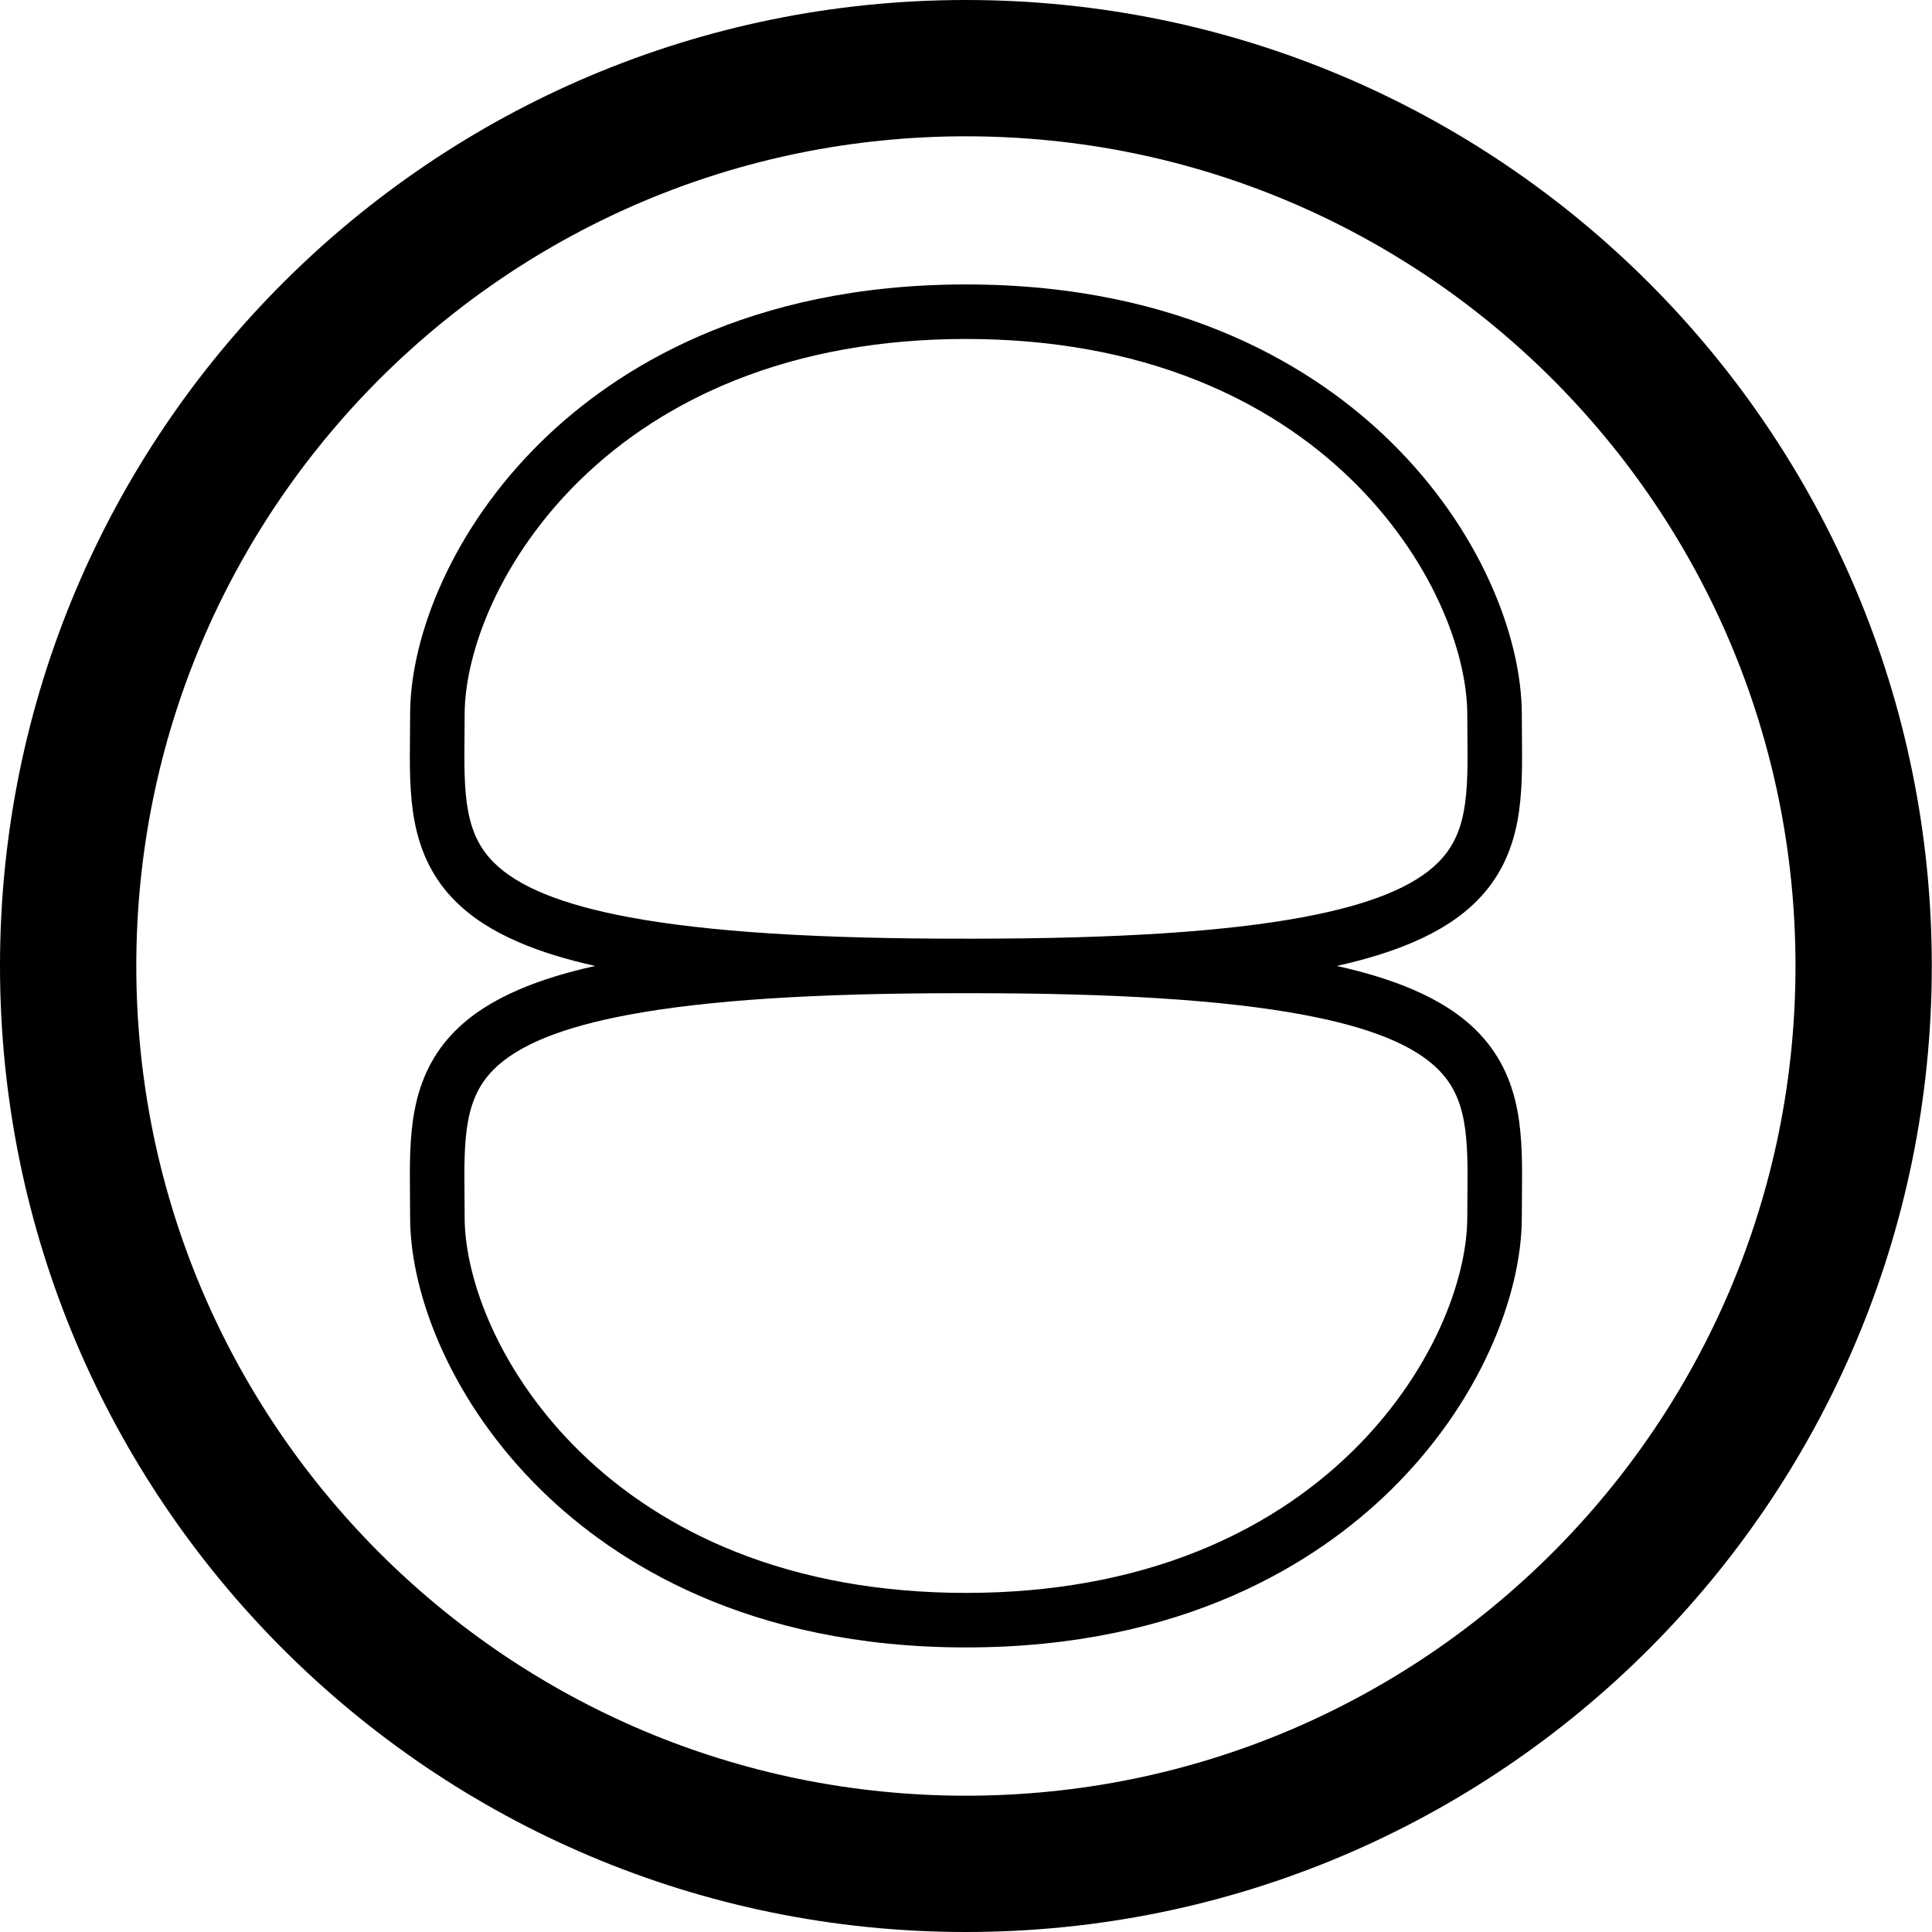
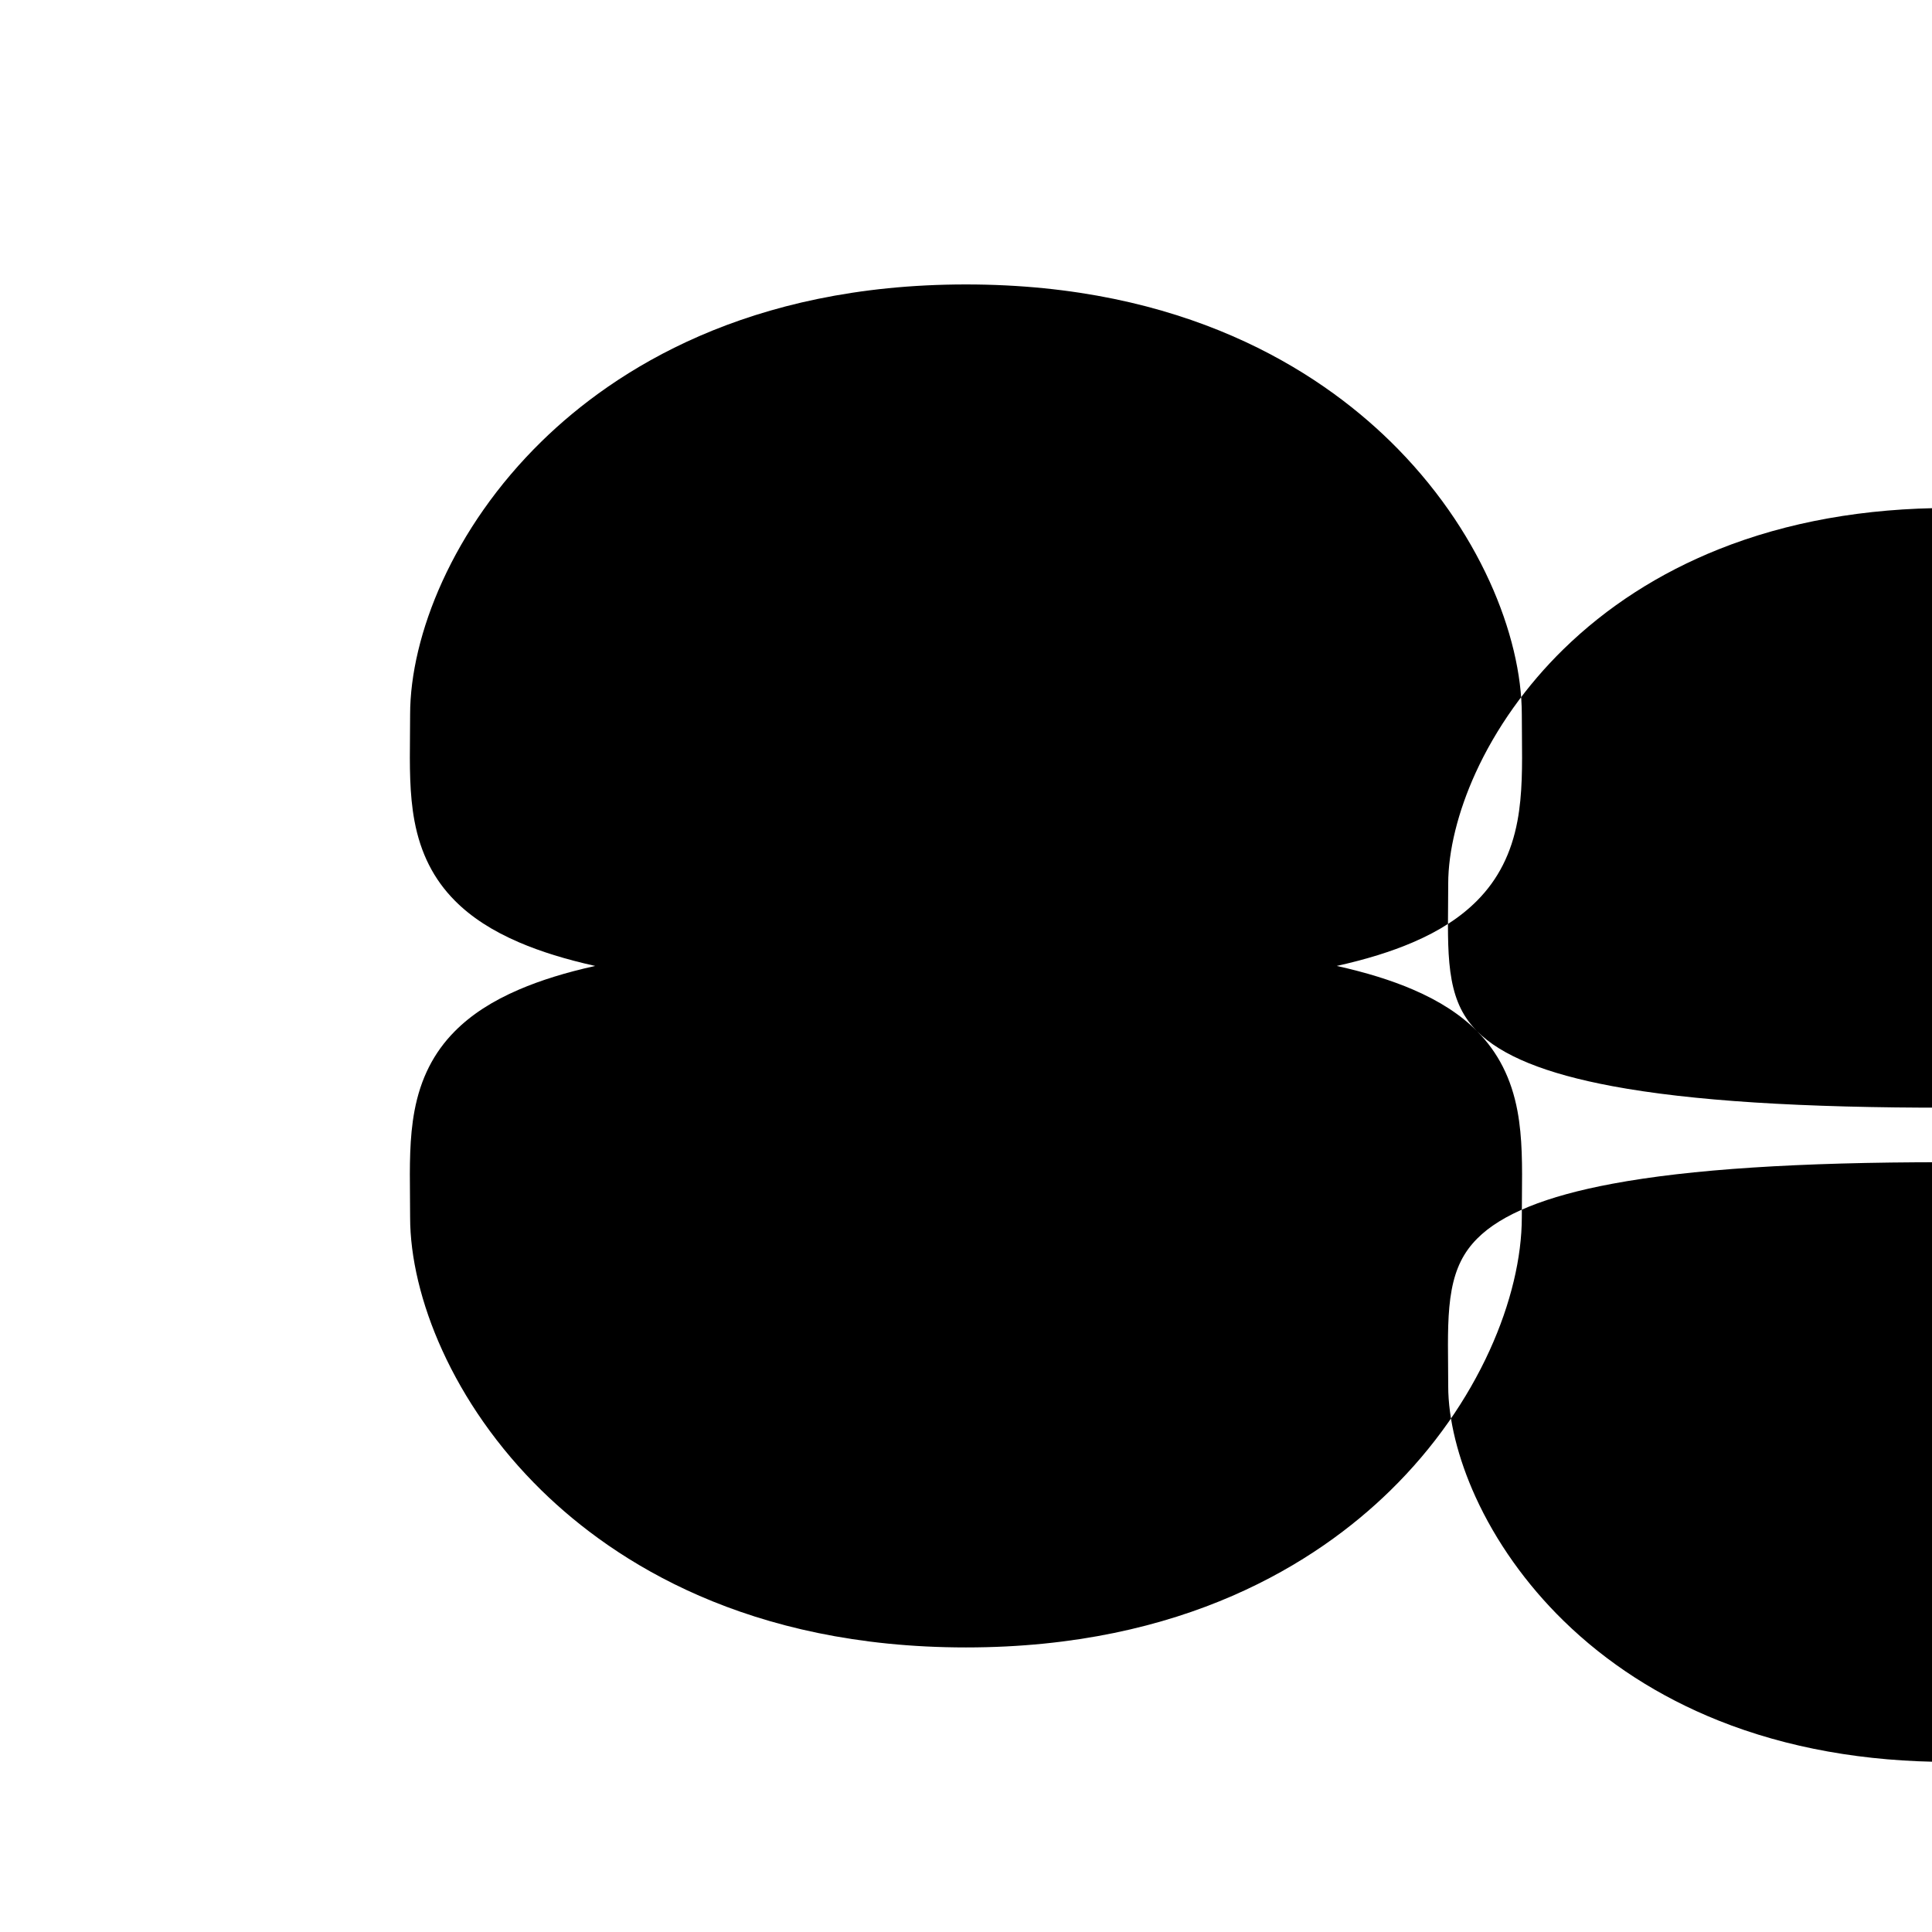
<svg xmlns="http://www.w3.org/2000/svg" id="icon" viewBox="0 0 5669.29 5669.29">
  <defs>
    <style>
      .cls-1 {
        stroke-width: 0px;
      }
    </style>
  </defs>
-   <path class="cls-1" d="m2834.55,399.96c165.46,0,330.69,16.64,491.1,49.47,156.12,31.95,309.68,79.61,456.42,141.68,144.15,60.98,283.21,136.47,413.32,224.38,128.97,87.14,250.26,187.24,360.51,297.5,110.24,110.26,210.31,231.57,297.44,360.57,87.89,130.12,163.36,269.21,224.32,413.38,62.05,146.74,109.7,300.31,141.64,456.45,32.81,160.41,49.45,325.63,49.45,491.08s-16.64,330.71-49.45,491.14c-31.94,156.15-79.6,309.74-141.65,456.51-60.96,144.19-136.44,283.3-224.33,413.45-87.13,129.02-187.21,250.35-297.45,360.63-110.24,110.28-231.54,210.39-360.51,297.55-130.11,87.93-269.17,163.43-413.32,224.42-146.73,62.08-300.29,109.75-456.41,141.71-160.41,32.83-325.63,49.48-491.09,49.48s-330.67-16.65-491.08-49.48c-156.13-31.95-309.7-79.63-456.45-141.71-144.17-60.99-283.26-136.5-413.39-224.43-129-87.17-250.32-187.28-360.59-297.57-110.27-110.29-210.37-231.62-297.53-360.64-87.92-130.15-163.41-269.26-224.4-413.44-62.07-146.77-109.74-300.35-141.69-456.5-32.82-160.42-49.47-325.66-49.47-491.11s16.64-330.65,49.47-491.05c31.95-156.12,79.62-309.69,141.68-456.43,60.98-144.17,136.47-283.25,224.39-413.38,87.15-129,187.25-250.31,297.52-360.58,110.27-110.27,231.59-210.36,360.59-297.51,130.13-87.91,269.22-163.41,413.39-224.39,146.75-62.07,300.33-109.74,456.46-141.69,160.41-32.82,325.64-49.47,491.09-49.47M2834.55,0C1269.03,0,0,1269.03,0,2834.45s1269.03,2834.84,2834.55,2834.84,2834.16-1269.32,2834.16-2834.84S4400.16,0,2834.55,0h0Z" />
-   <path class="cls-1" d="m4334.45,3026.1c-48.22-48.61-109.95-88.68-188.72-122.49-63.29-27.17-136.78-49.95-223.19-69.15,86.41-19.2,159.9-41.99,223.19-69.15,78.77-33.81,140.5-73.88,188.72-122.49,61.93-62.43,100.65-138.91,118.39-233.81,14.81-79.22,14.02-162.26,13.19-250.18-.19-20.13-.39-40.95-.39-61.73,0-58.58-7.95-121.55-23.62-187.16-16.06-67.25-39.92-135.82-70.9-203.82-32.73-71.82-73.1-142.22-119.99-209.26-50.21-71.77-107.96-139.73-171.65-202-214.75-209.93-605.05-460.18-1244.84-460.18h-.19c-639.79,0-1030.08,250.25-1244.84,460.18-63.69,62.26-121.45,130.23-171.65,202-46.89,67.04-87.27,137.44-119.99,209.26-30.98,67.99-54.84,136.57-70.9,203.82-15.67,65.61-23.62,128.58-23.62,187.16,0,20.78-.2,41.6-.39,61.73-.83,87.91-1.62,170.95,13.19,250.18,17.74,94.9,56.46,171.38,118.39,233.81,48.22,48.61,109.95,88.68,188.72,122.49,63.29,27.17,136.78,49.95,223.19,69.15-86.41,19.2-159.9,41.99-223.19,69.15-78.77,33.81-140.5,73.88-188.72,122.49-61.93,62.43-100.65,138.91-118.39,233.81-14.81,79.22-14.02,162.26-13.19,250.18.19,20.13.39,40.95.39,61.73,0,58.58,7.95,121.55,23.62,187.16,16.06,67.25,39.91,135.82,70.9,203.82,32.73,71.82,73.1,142.22,119.99,209.26,50.21,71.77,107.96,139.73,171.65,202,214.75,209.93,605.05,460.18,1244.84,460.18h.19c639.79,0,1030.08-250.25,1244.84-460.18,63.7-62.26,121.45-130.23,171.65-202,46.89-67.04,87.27-137.44,119.99-209.26,30.98-67.99,54.84-136.57,70.9-203.82,15.67-65.61,23.62-128.58,23.62-187.16,0-20.78.2-41.6.39-61.73.83-87.91,1.62-170.95-13.19-250.18-17.74-94.9-56.46-171.38-118.39-233.81Zm-2886.22-495.96c-39.69-40.01-62.73-86.43-74.7-150.52-11.94-63.9-11.23-139.37-10.47-219.27.19-20.5.39-41.71.39-63.25,0-95.98,28.45-211.27,80.11-324.63,59.72-131.06,148.9-256.65,257.89-363.19,127.73-124.86,280.9-223.53,455.26-293.24,201.38-80.52,429.4-121.35,677.74-121.35h.19c248.33,0,476.36,40.83,677.74,121.35,174.35,69.72,327.52,168.38,455.26,293.24,108.99,106.54,198.17,232.13,257.89,363.19,51.66,113.36,80.11,228.65,80.11,324.63,0,21.54.2,42.74.39,63.25.76,79.9,1.47,155.37-10.47,219.27-11.98,64.09-35.02,110.51-74.71,150.52-71.33,71.91-201.18,124.62-396.99,161.16-227.65,42.48-545.43,63.16-971.16,63.16-5.98,0-12.03,0-18.06-.01h-.22c-434.8.57-758.36-20.06-989.21-63.14-195.81-36.54-325.66-89.26-396.99-161.16Zm2857.8,978.43c-.19,20.5-.39,41.71-.39,63.25,0,95.98-28.45,211.27-80.11,324.63-59.72,131.06-148.9,256.65-257.89,363.19-127.73,124.86-280.9,223.53-455.26,293.24-201.38,80.52-429.4,121.35-677.74,121.35h-.19c-248.33,0-476.36-40.83-677.74-121.35-174.35-69.72-327.52-168.38-455.26-293.24-108.99-106.54-198.17-232.13-257.89-363.19-51.66-113.36-80.11-228.65-80.11-324.63,0-21.54-.2-42.74-.39-63.25-.76-79.9-1.47-155.36,10.47-219.27,11.98-64.09,35.02-110.51,74.7-150.52,71.33-71.91,201.18-124.62,396.99-161.16,227.65-42.48,545.43-63.16,971.16-63.16,5.98,0,12.03,0,18.06.01h.22c434.78-.59,758.36,20.06,989.22,63.14,195.81,36.54,325.66,89.26,396.99,161.16,39.69,40.01,62.73,86.43,74.71,150.52,11.94,63.9,11.23,139.37,10.47,219.27Z" />
+   <path class="cls-1" d="m4334.45,3026.1c-48.22-48.61-109.95-88.68-188.72-122.49-63.29-27.17-136.78-49.95-223.19-69.15,86.41-19.2,159.9-41.99,223.19-69.15,78.77-33.81,140.5-73.88,188.72-122.49,61.93-62.43,100.65-138.91,118.39-233.81,14.81-79.22,14.02-162.26,13.19-250.18-.19-20.13-.39-40.95-.39-61.73,0-58.58-7.95-121.55-23.62-187.16-16.06-67.25-39.92-135.82-70.9-203.82-32.73-71.82-73.1-142.22-119.99-209.26-50.21-71.77-107.96-139.73-171.65-202-214.75-209.93-605.05-460.18-1244.84-460.18h-.19c-639.79,0-1030.08,250.25-1244.84,460.18-63.69,62.26-121.45,130.23-171.65,202-46.89,67.04-87.27,137.44-119.99,209.26-30.98,67.99-54.84,136.57-70.9,203.82-15.67,65.61-23.62,128.58-23.62,187.16,0,20.78-.2,41.6-.39,61.73-.83,87.91-1.62,170.95,13.19,250.18,17.74,94.9,56.46,171.38,118.39,233.81,48.22,48.61,109.95,88.68,188.72,122.49,63.29,27.17,136.78,49.95,223.19,69.15-86.41,19.2-159.9,41.99-223.19,69.15-78.77,33.81-140.5,73.88-188.72,122.49-61.93,62.43-100.65,138.91-118.39,233.81-14.81,79.22-14.02,162.26-13.19,250.18.19,20.13.39,40.95.39,61.73,0,58.58,7.95,121.55,23.62,187.16,16.06,67.25,39.91,135.82,70.9,203.82,32.73,71.82,73.1,142.22,119.99,209.26,50.21,71.77,107.96,139.73,171.65,202,214.75,209.93,605.05,460.18,1244.84,460.18h.19c639.79,0,1030.08-250.25,1244.84-460.18,63.7-62.26,121.45-130.23,171.65-202,46.89-67.04,87.27-137.44,119.99-209.26,30.98-67.99,54.84-136.57,70.9-203.82,15.67-65.61,23.62-128.58,23.62-187.16,0-20.78.2-41.6.39-61.73.83-87.91,1.62-170.95-13.19-250.18-17.74-94.9-56.46-171.38-118.39-233.81Zc-39.69-40.01-62.73-86.43-74.7-150.52-11.94-63.9-11.23-139.37-10.47-219.27.19-20.5.39-41.71.39-63.25,0-95.98,28.45-211.27,80.11-324.63,59.72-131.06,148.9-256.65,257.89-363.19,127.73-124.86,280.9-223.53,455.26-293.24,201.38-80.52,429.4-121.35,677.74-121.35h.19c248.33,0,476.36,40.83,677.74,121.35,174.35,69.72,327.52,168.38,455.26,293.24,108.99,106.54,198.17,232.13,257.89,363.19,51.66,113.36,80.11,228.65,80.11,324.63,0,21.54.2,42.74.39,63.25.76,79.9,1.47,155.37-10.47,219.27-11.98,64.09-35.02,110.51-74.71,150.52-71.33,71.91-201.18,124.62-396.99,161.16-227.65,42.48-545.43,63.16-971.16,63.16-5.98,0-12.03,0-18.06-.01h-.22c-434.8.57-758.36-20.06-989.21-63.14-195.81-36.54-325.66-89.26-396.99-161.16Zm2857.8,978.43c-.19,20.5-.39,41.71-.39,63.25,0,95.98-28.45,211.27-80.11,324.63-59.72,131.06-148.9,256.65-257.89,363.19-127.73,124.86-280.9,223.53-455.26,293.24-201.38,80.52-429.4,121.35-677.74,121.35h-.19c-248.33,0-476.36-40.83-677.74-121.35-174.35-69.72-327.52-168.38-455.26-293.24-108.99-106.54-198.17-232.13-257.89-363.19-51.66-113.36-80.11-228.65-80.11-324.63,0-21.54-.2-42.74-.39-63.25-.76-79.9-1.47-155.36,10.47-219.27,11.98-64.09,35.02-110.51,74.7-150.52,71.33-71.91,201.18-124.62,396.99-161.16,227.65-42.48,545.43-63.16,971.16-63.16,5.98,0,12.03,0,18.06.01h.22c434.78-.59,758.36,20.06,989.22,63.14,195.81,36.54,325.66,89.26,396.99,161.16,39.69,40.01,62.73,86.43,74.71,150.52,11.94,63.9,11.23,139.37,10.47,219.27Z" />
</svg>